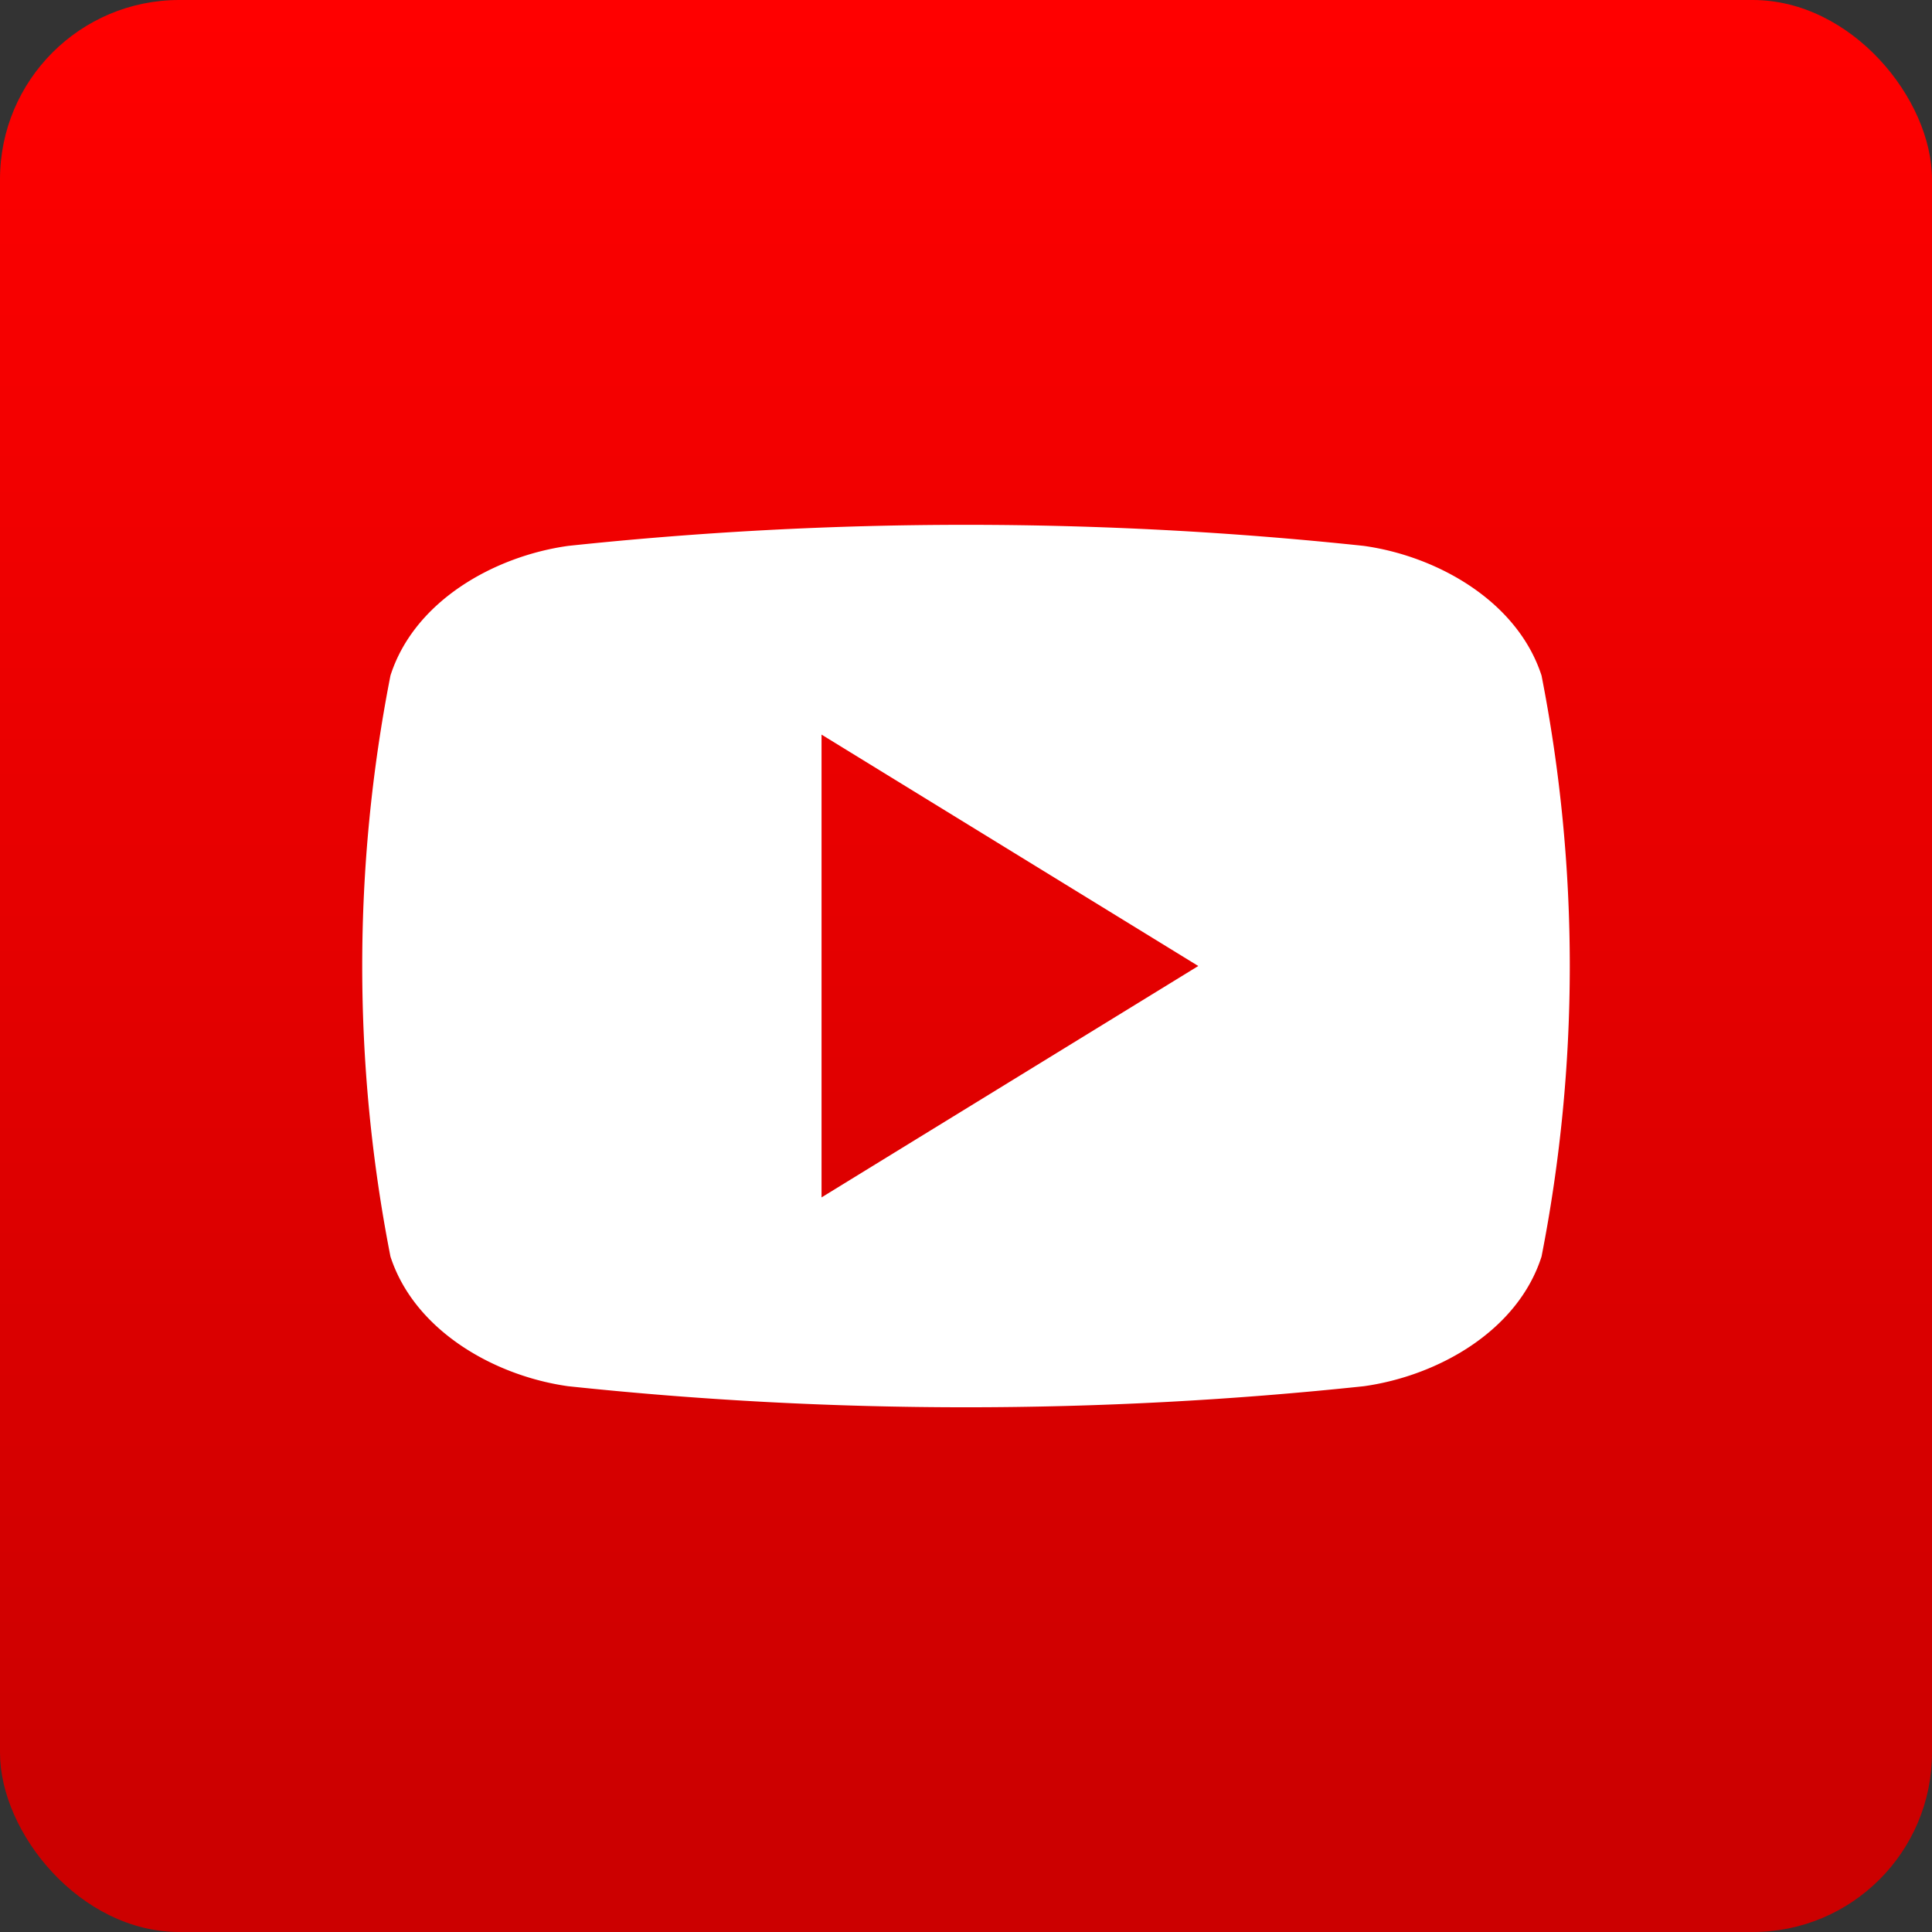
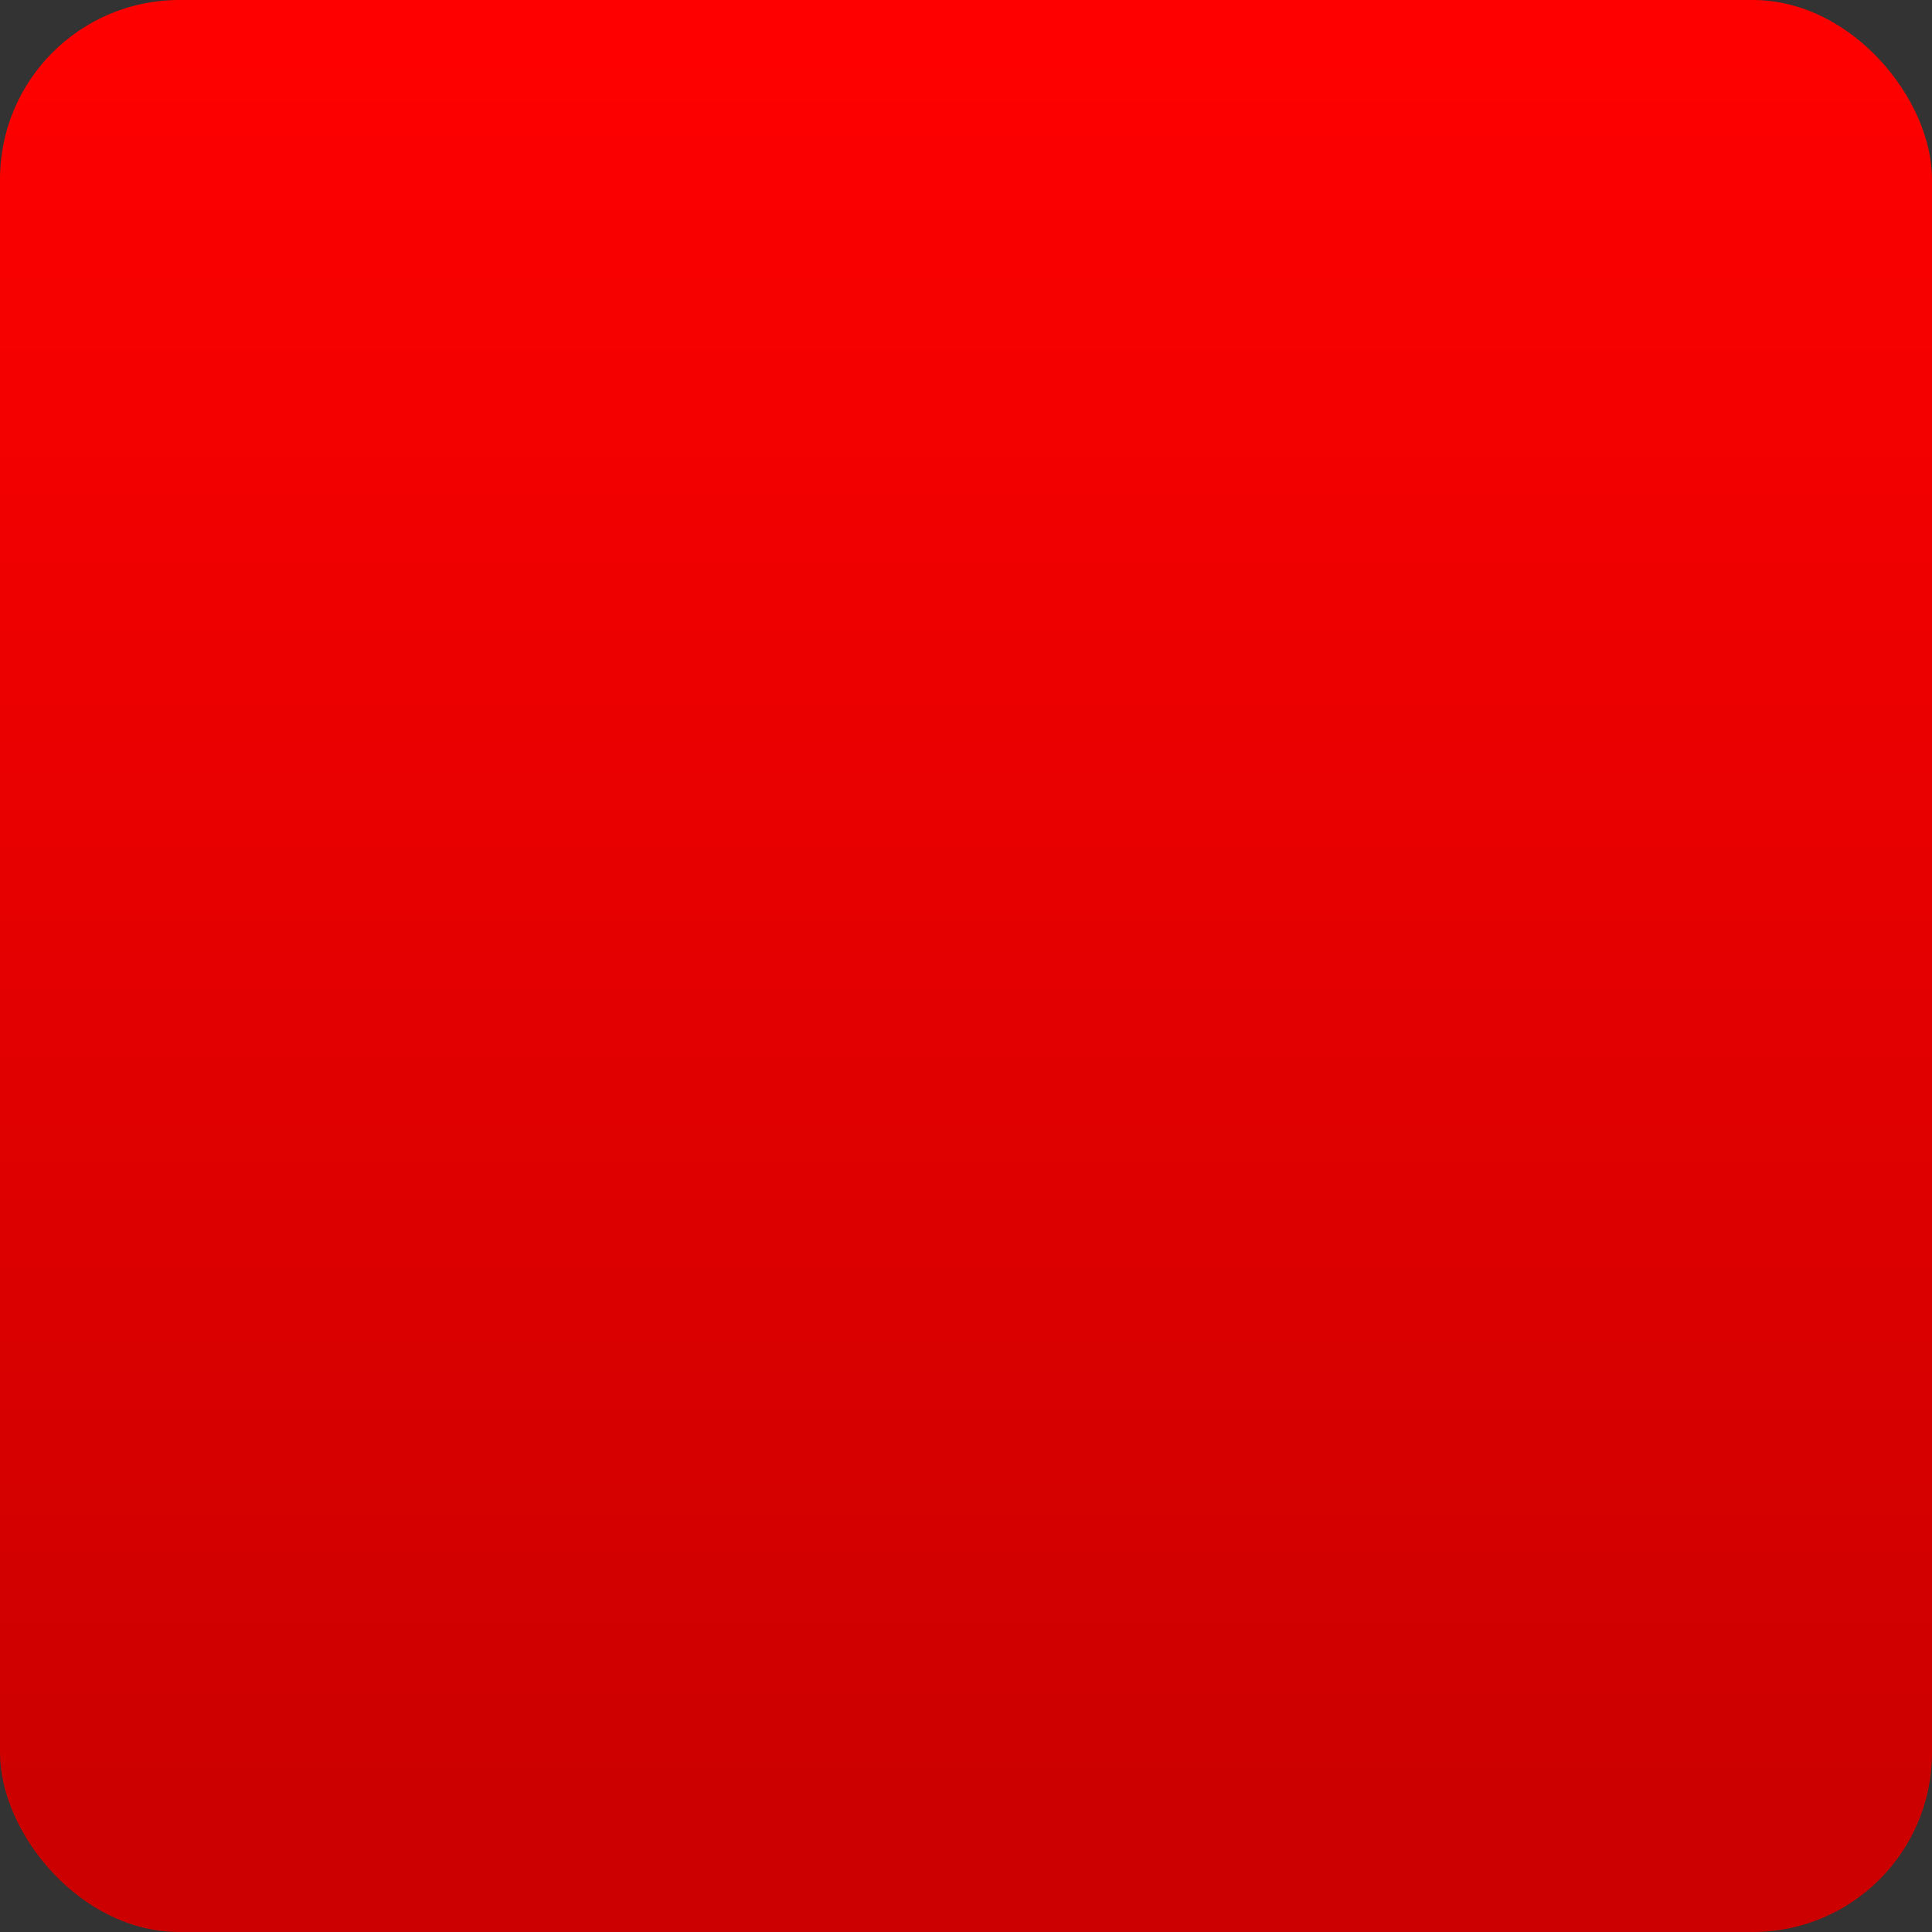
<svg xmlns="http://www.w3.org/2000/svg" height="512" viewBox="0 0 176 176" width="512">
  <rect x="0" y="0" width="176" height="176" fill="#333333" stroke="none" />
  <linearGradient id="linear-gradient" gradientUnits="userSpaceOnUse" x1="88" x2="88" y1="1.3" y2="165.51">
    <stop offset="0" stop-color="#f00" />
    <stop offset="1" stop-color="#c00" />
  </linearGradient>
  <g id="Layer_2" data-name="Layer 2">
    <g id="_02.youtube" data-name="02.youtube">
      <rect id="background" fill="url(#linear-gradient)" height="176" rx="16.33" width="176" />
-       <path id="icon" d="m140.43 61.54c-2.2-6.77-9.48-10.87-16.18-11.81a343.16 343.16 0 0 0 -72.5 0c-6.7.94-14 5-16.18 11.81a137.42 137.42 0 0 0 0 52.93c2.2 6.76 9.48 10.87 16.18 11.81a343.16 343.16 0 0 0 72.5 0c6.7-.94 14-5 16.18-11.81a137.42 137.42 0 0 0 0-52.93zm-65.59 47.54v-42.16l34.32 21.08c-11.57 7.11-22.8 14-34.32 21.08z" fill="#fff" />
    </g>
  </g>
</svg>